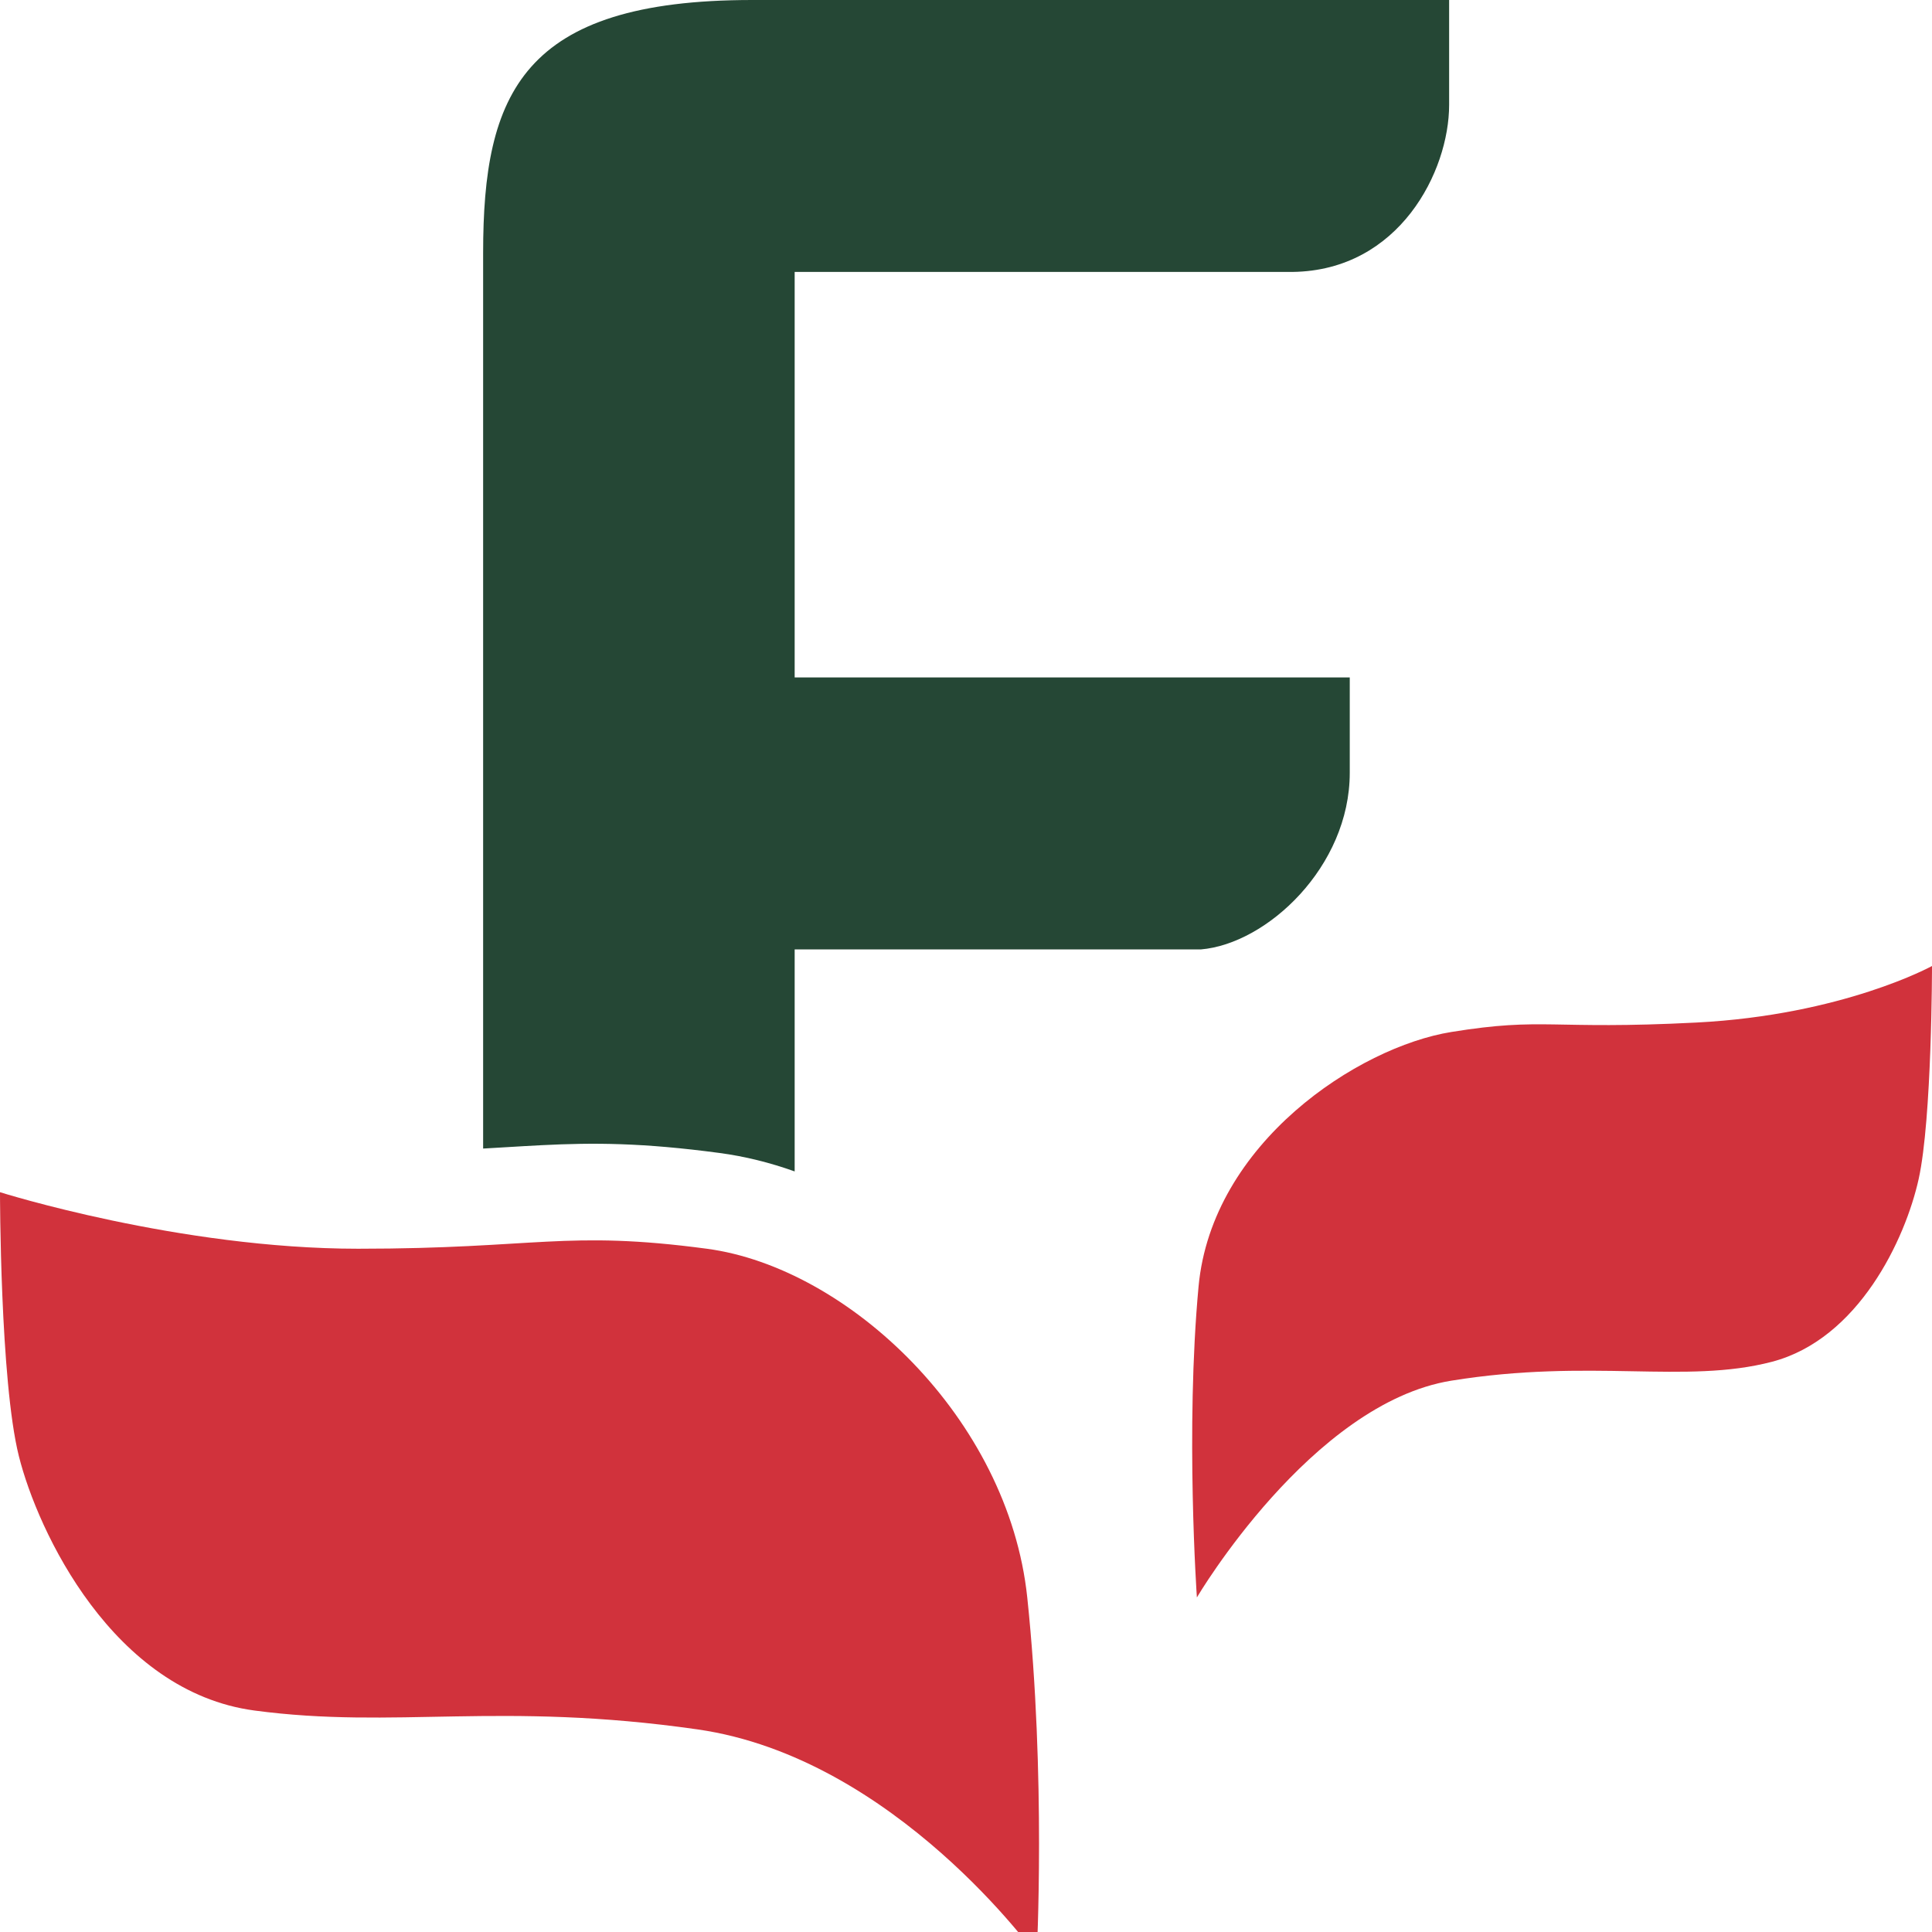
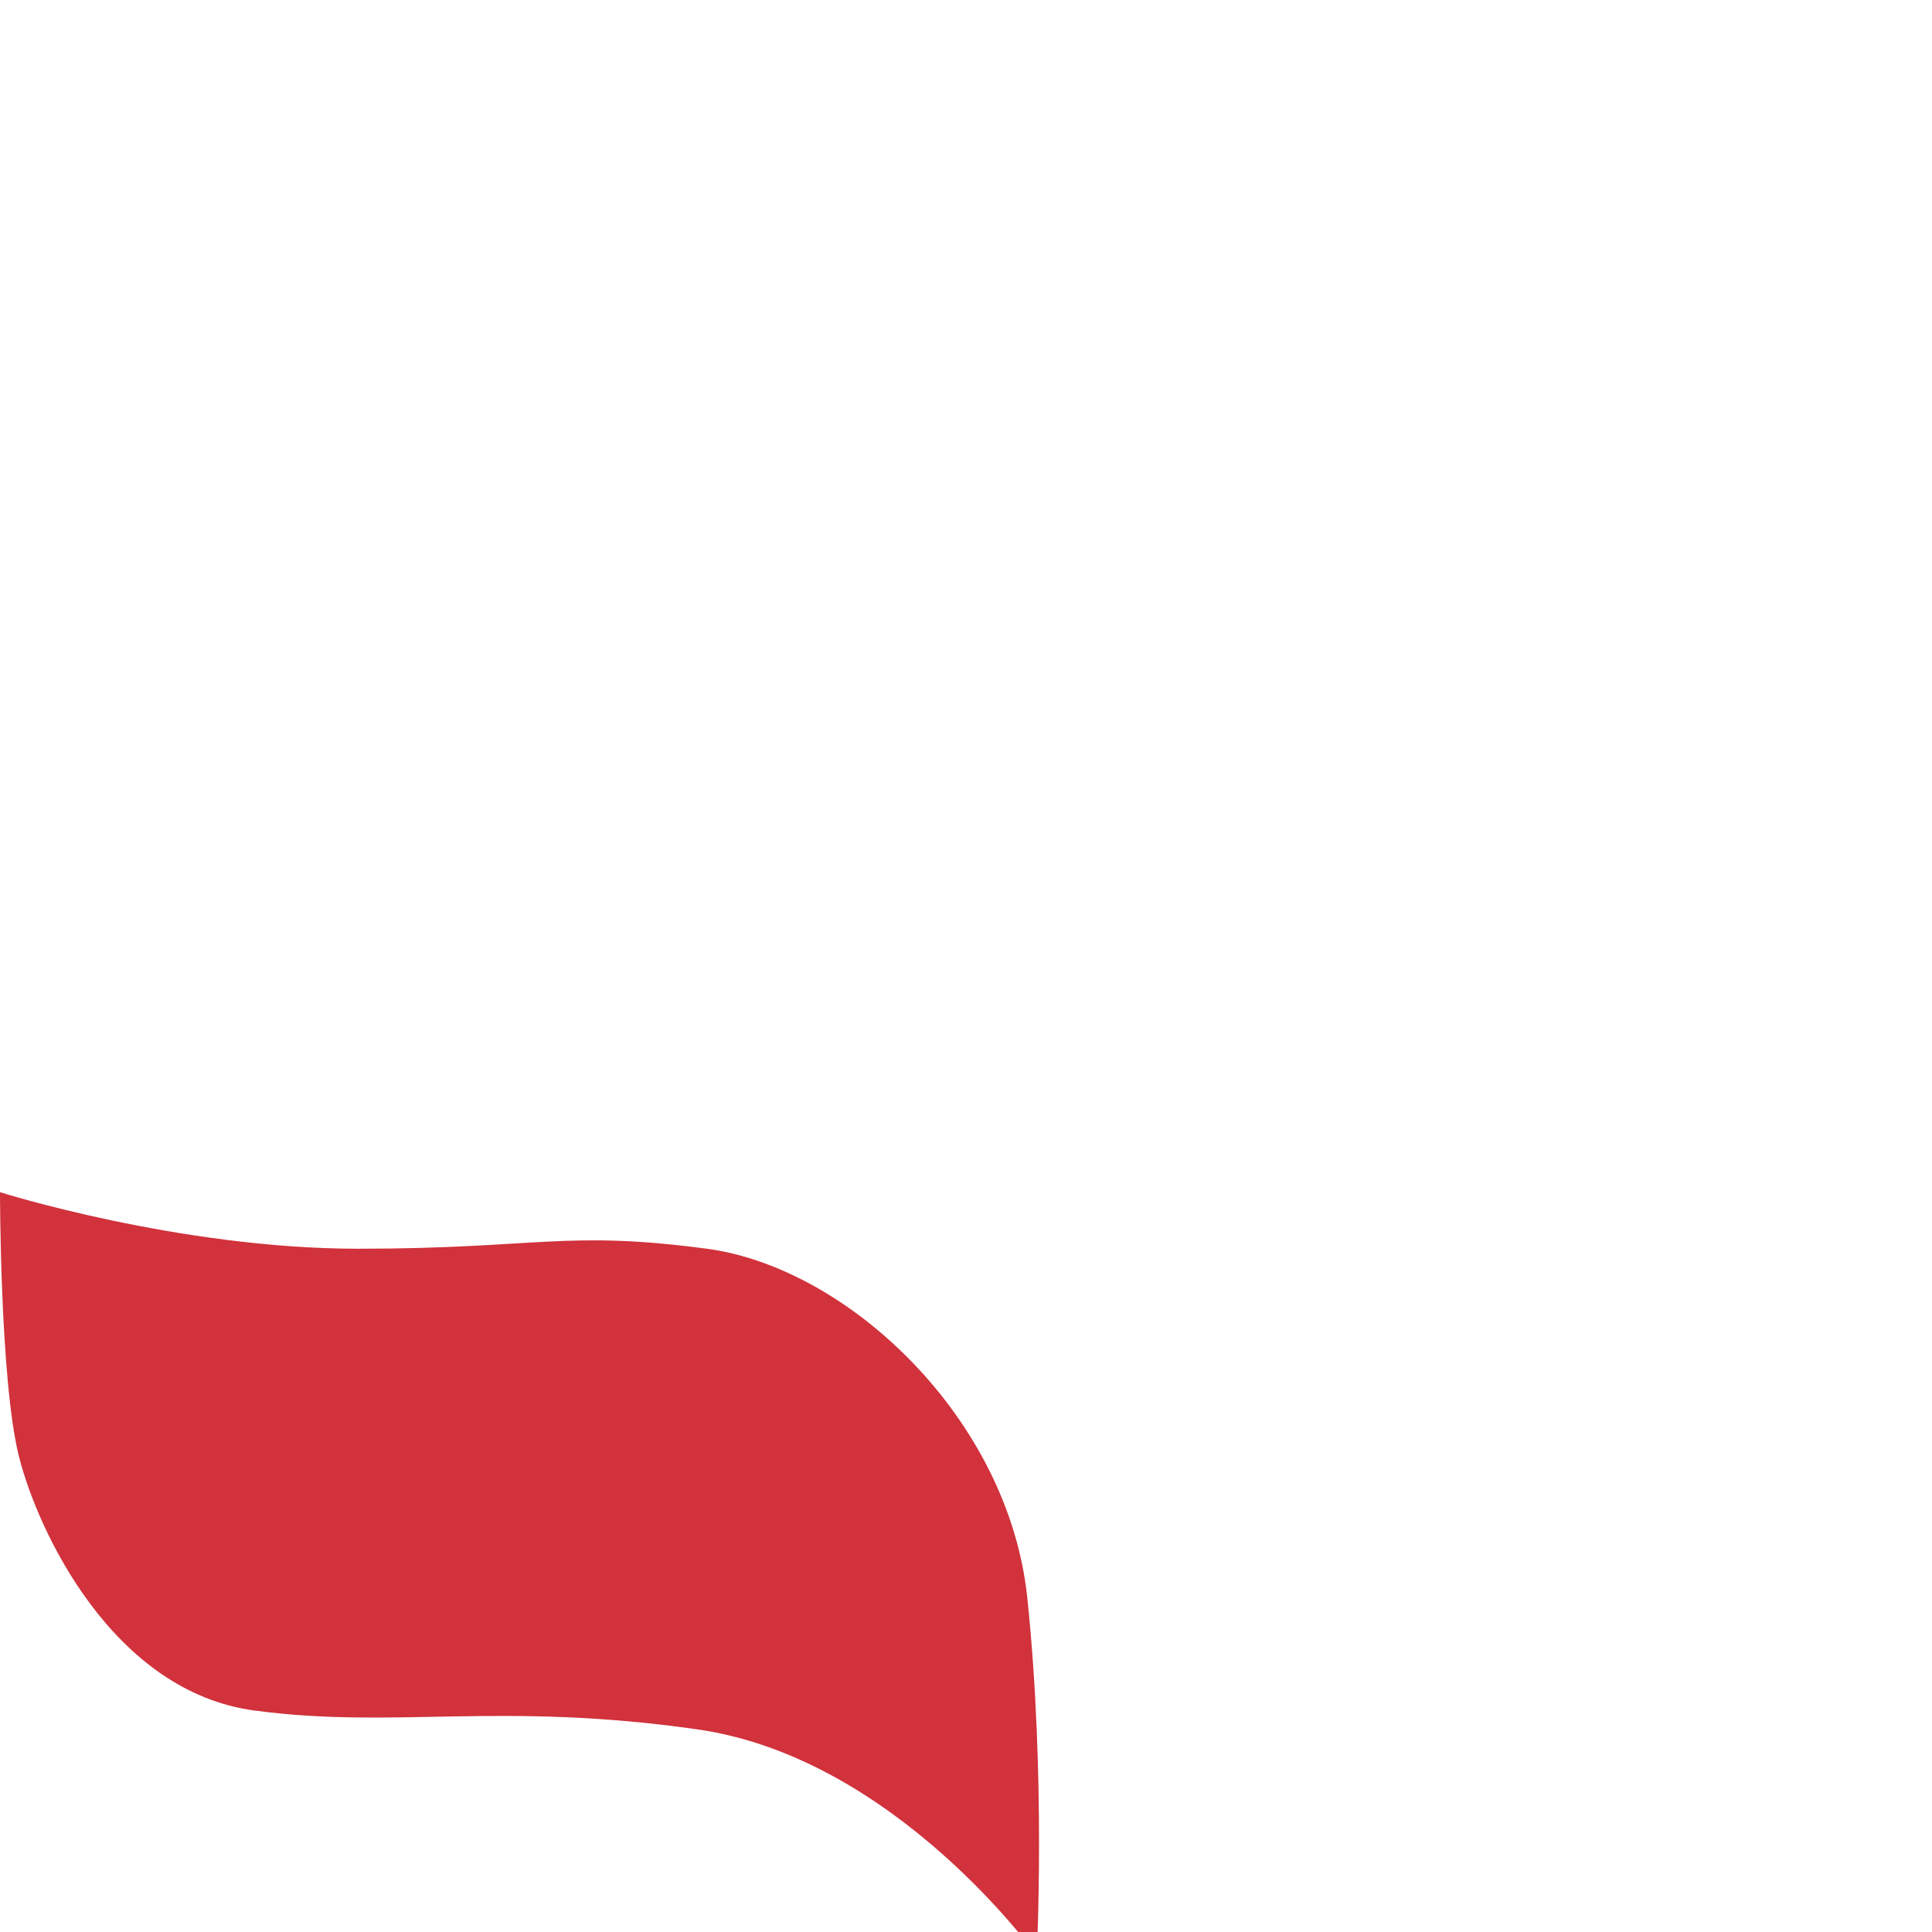
<svg xmlns="http://www.w3.org/2000/svg" width="120" height="120" viewBox="0 0 120 120" fill="none">
  <g clip-path="url(#clip0_1332_6576)">
    <path d="M22.244 77.561C11.122 77.561 0 74.049 0 74.049C0 74.049 0 85.756 1.171 90.439C2.341 95.122 7.024 105.073 15.805 106.244C24.585 107.415 31.024 105.659 43.317 107.415C55.61 109.171 64.39 121.463 64.39 121.463C64.39 121.463 64.976 110.341 63.805 99.219C62.634 88.098 52.683 78.732 43.902 77.561C35.122 76.39 33.366 77.561 22.244 77.561Z" fill="#D1323C" />
-     <path d="M105.366 63.512C114.477 63.044 120 60 120 60C120 60 120 69.483 119.172 73.229C118.343 76.976 115.433 83.18 110.049 84.585C104.665 85.99 98.843 84.351 90.146 85.756C81.449 87.161 74.341 99.219 74.341 99.219C74.341 99.219 73.617 88.8 74.445 79.902C75.273 71.005 84.348 65.034 90.146 64.098C95.944 63.161 96.255 63.98 105.366 63.512Z" fill="#D1323C" />
-     <path fill-rule="evenodd" clip-rule="evenodd" d="M90.008 6.514V0H46.719C32.408 0 30.008 5.829 30.008 15.704V71.339C30.498 71.311 30.971 71.283 31.434 71.255H31.434L31.436 71.255C32.188 71.21 32.915 71.166 33.652 71.129C36.89 70.967 39.894 70.973 44.695 71.614C46.269 71.823 47.831 72.214 49.358 72.759V58.971H74.579C78.694 58.629 83.836 53.829 83.836 48V42.076H49.358V16.89H80.288C86.922 16.8 90.008 10.629 90.008 6.514Z" fill="#254735" />
  </g>
  <defs>
    <clipPath id="clip0_1332_6576">
      <rect width="120" height="120" fill="white" />
    </clipPath>
  </defs>
</svg>